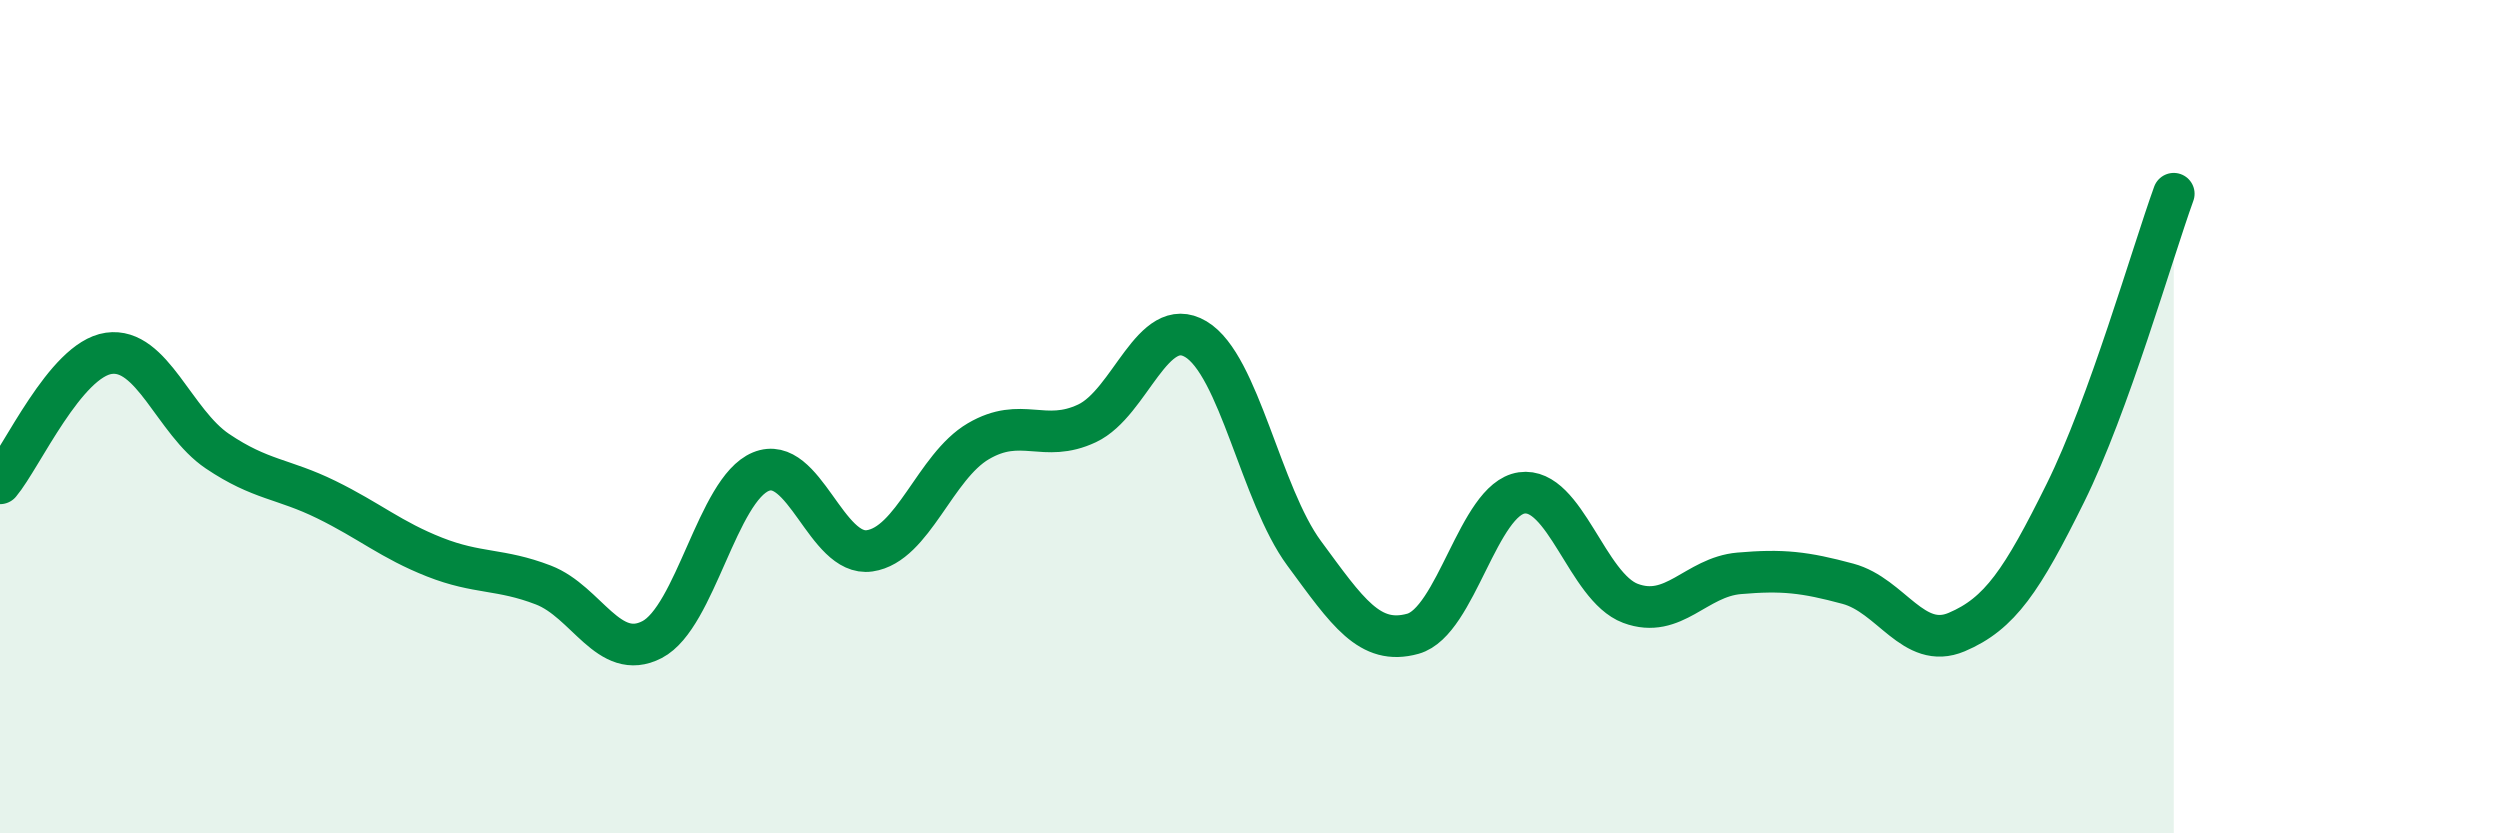
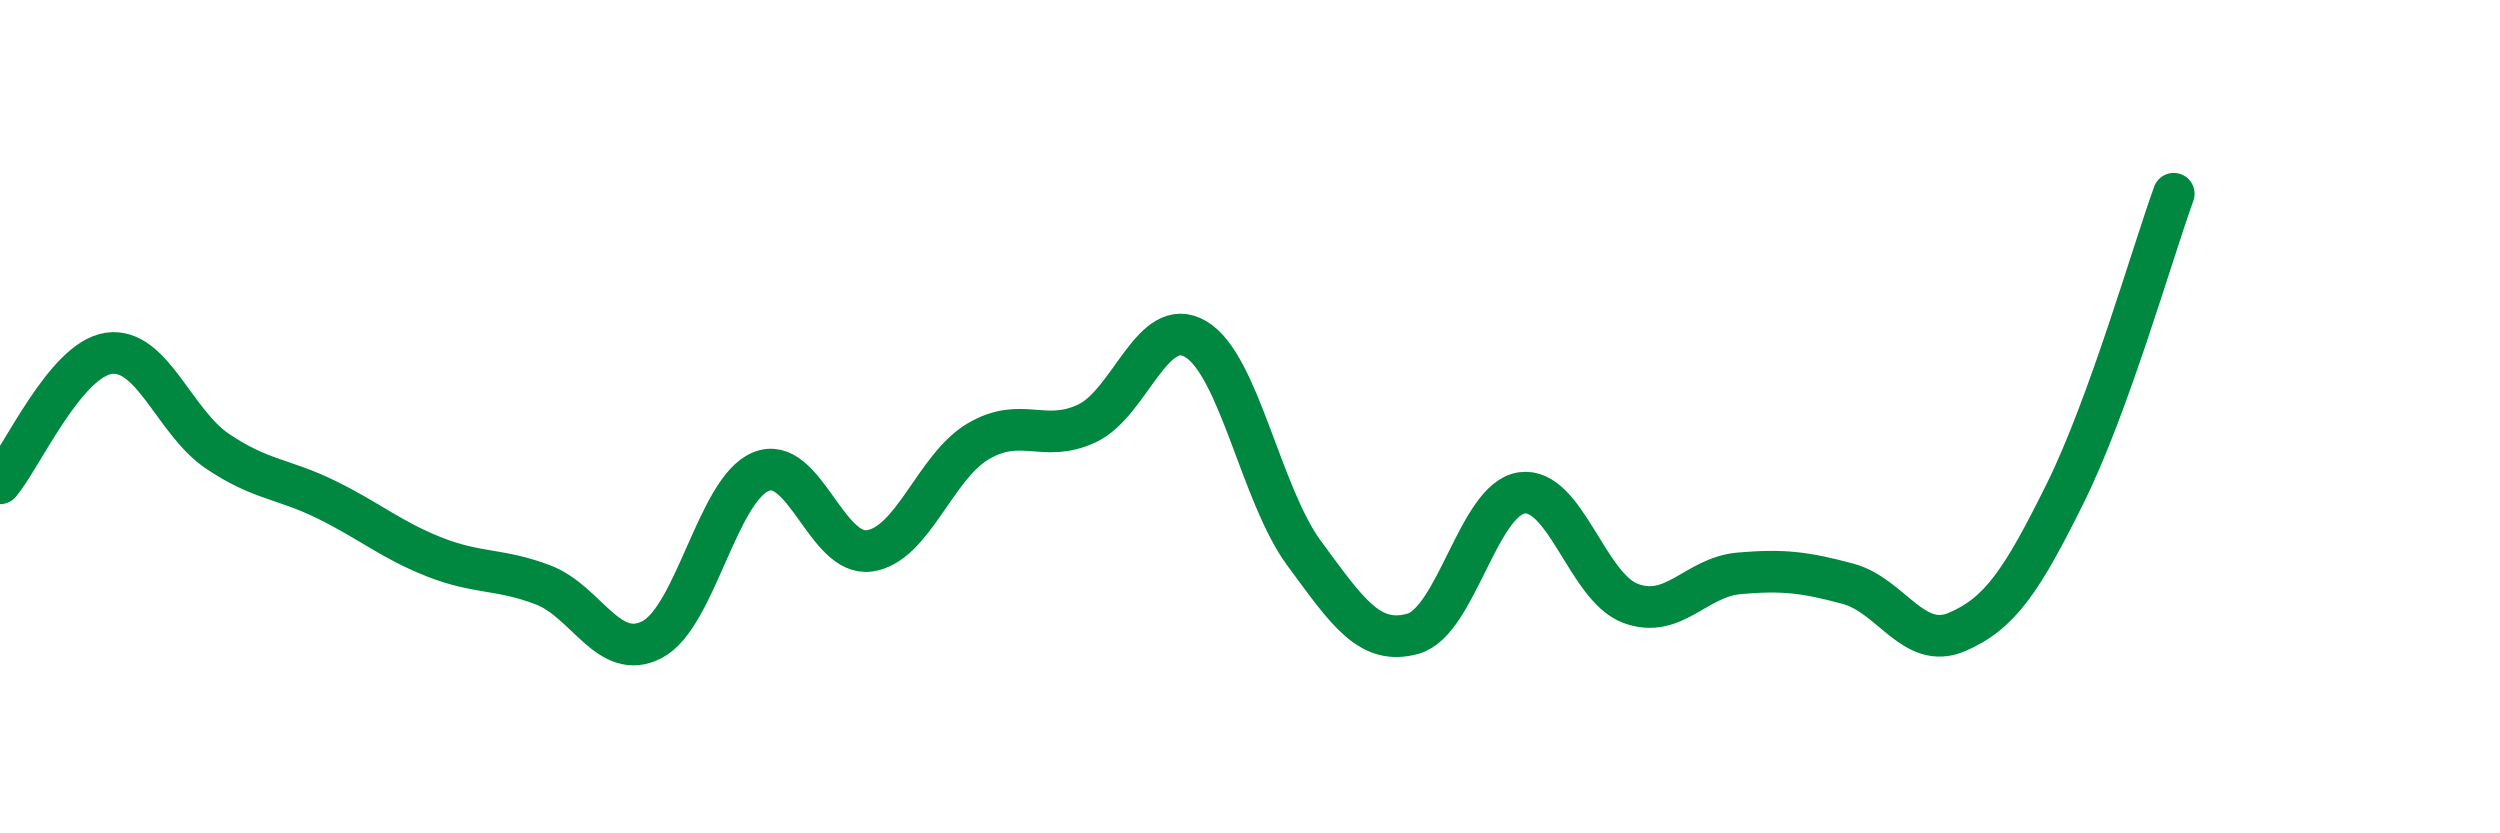
<svg xmlns="http://www.w3.org/2000/svg" width="60" height="20" viewBox="0 0 60 20">
-   <path d="M 0,11.6 C 0.52,10.98 1.57,8.63 2.61,8.48 C 3.65,8.33 4.18,10.13 5.22,10.83 C 6.26,11.53 6.79,11.48 7.83,11.99 C 8.87,12.5 9.39,12.96 10.43,13.37 C 11.47,13.78 12,13.64 13.04,14.04 C 14.08,14.44 14.61,15.89 15.65,15.35 C 16.69,14.81 17.22,11.75 18.26,11.32 C 19.3,10.89 19.83,13.37 20.87,13.22 C 21.91,13.07 22.44,11.2 23.48,10.59 C 24.52,9.98 25.05,10.65 26.09,10.16 C 27.13,9.67 27.66,7.52 28.7,8.14 C 29.74,8.76 30.26,11.87 31.3,13.28 C 32.34,14.69 32.87,15.5 33.91,15.21 C 34.95,14.92 35.48,11.98 36.52,11.83 C 37.56,11.68 38.09,14.09 39.13,14.48 C 40.17,14.87 40.7,13.85 41.74,13.76 C 42.78,13.67 43.31,13.73 44.35,14.01 C 45.39,14.29 45.92,15.61 46.96,15.17 C 48,14.73 48.53,13.93 49.57,11.83 C 50.61,9.73 51.65,6.09 52.17,4.65L52.17 20L0 20Z" fill="#008740" opacity="0.1" stroke-linecap="round" stroke-linejoin="round" />
  <path d="M 0,11.6 C 0.52,10.98 1.57,8.63 2.61,8.48 C 3.65,8.33 4.18,10.13 5.22,10.83 C 6.26,11.53 6.79,11.48 7.83,11.99 C 8.87,12.5 9.39,12.96 10.43,13.37 C 11.47,13.78 12,13.64 13.04,14.04 C 14.08,14.44 14.61,15.89 15.65,15.35 C 16.69,14.81 17.22,11.75 18.26,11.32 C 19.3,10.89 19.83,13.37 20.87,13.22 C 21.91,13.07 22.44,11.2 23.48,10.59 C 24.52,9.98 25.05,10.65 26.09,10.16 C 27.13,9.67 27.66,7.52 28.7,8.14 C 29.74,8.76 30.26,11.87 31.3,13.28 C 32.34,14.69 32.87,15.5 33.91,15.21 C 34.95,14.92 35.48,11.98 36.52,11.83 C 37.56,11.68 38.09,14.09 39.13,14.48 C 40.17,14.87 40.7,13.85 41.74,13.76 C 42.78,13.67 43.31,13.73 44.35,14.01 C 45.39,14.29 45.92,15.61 46.96,15.17 C 48,14.73 48.53,13.93 49.57,11.83 C 50.61,9.73 51.65,6.09 52.17,4.65" stroke="#008740" stroke-width="1" fill="none" stroke-linecap="round" stroke-linejoin="round" />
</svg>